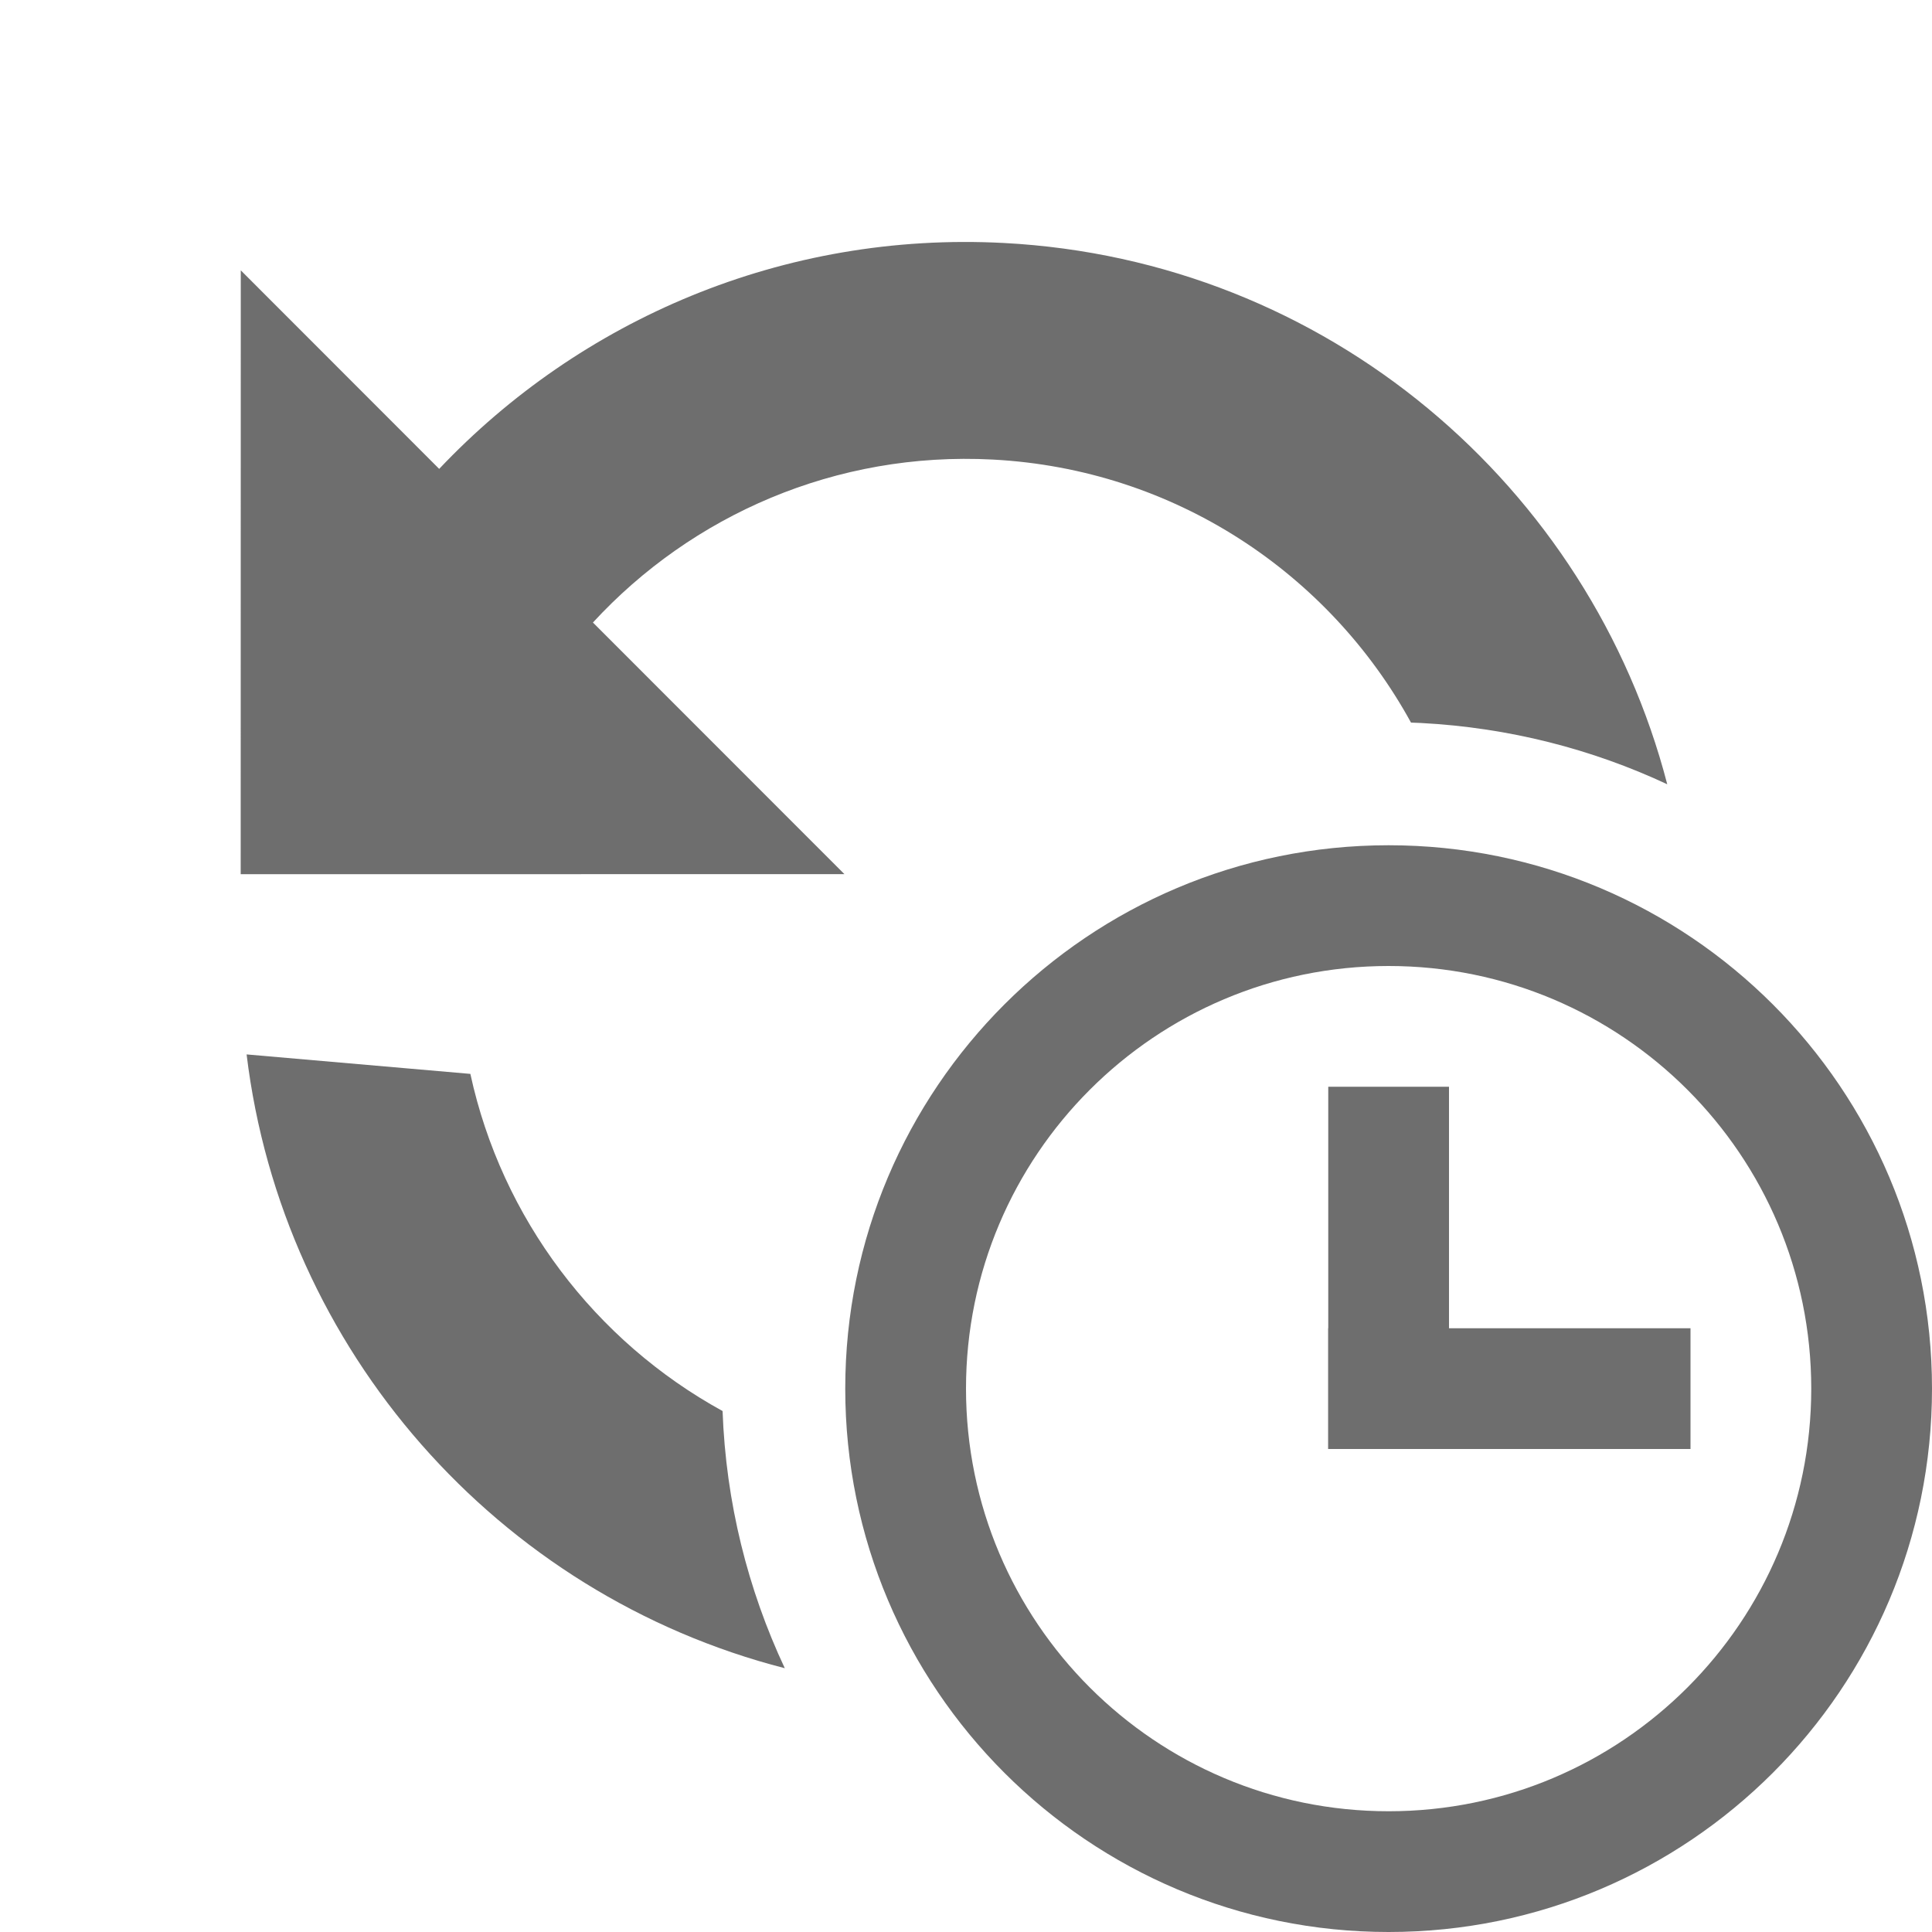
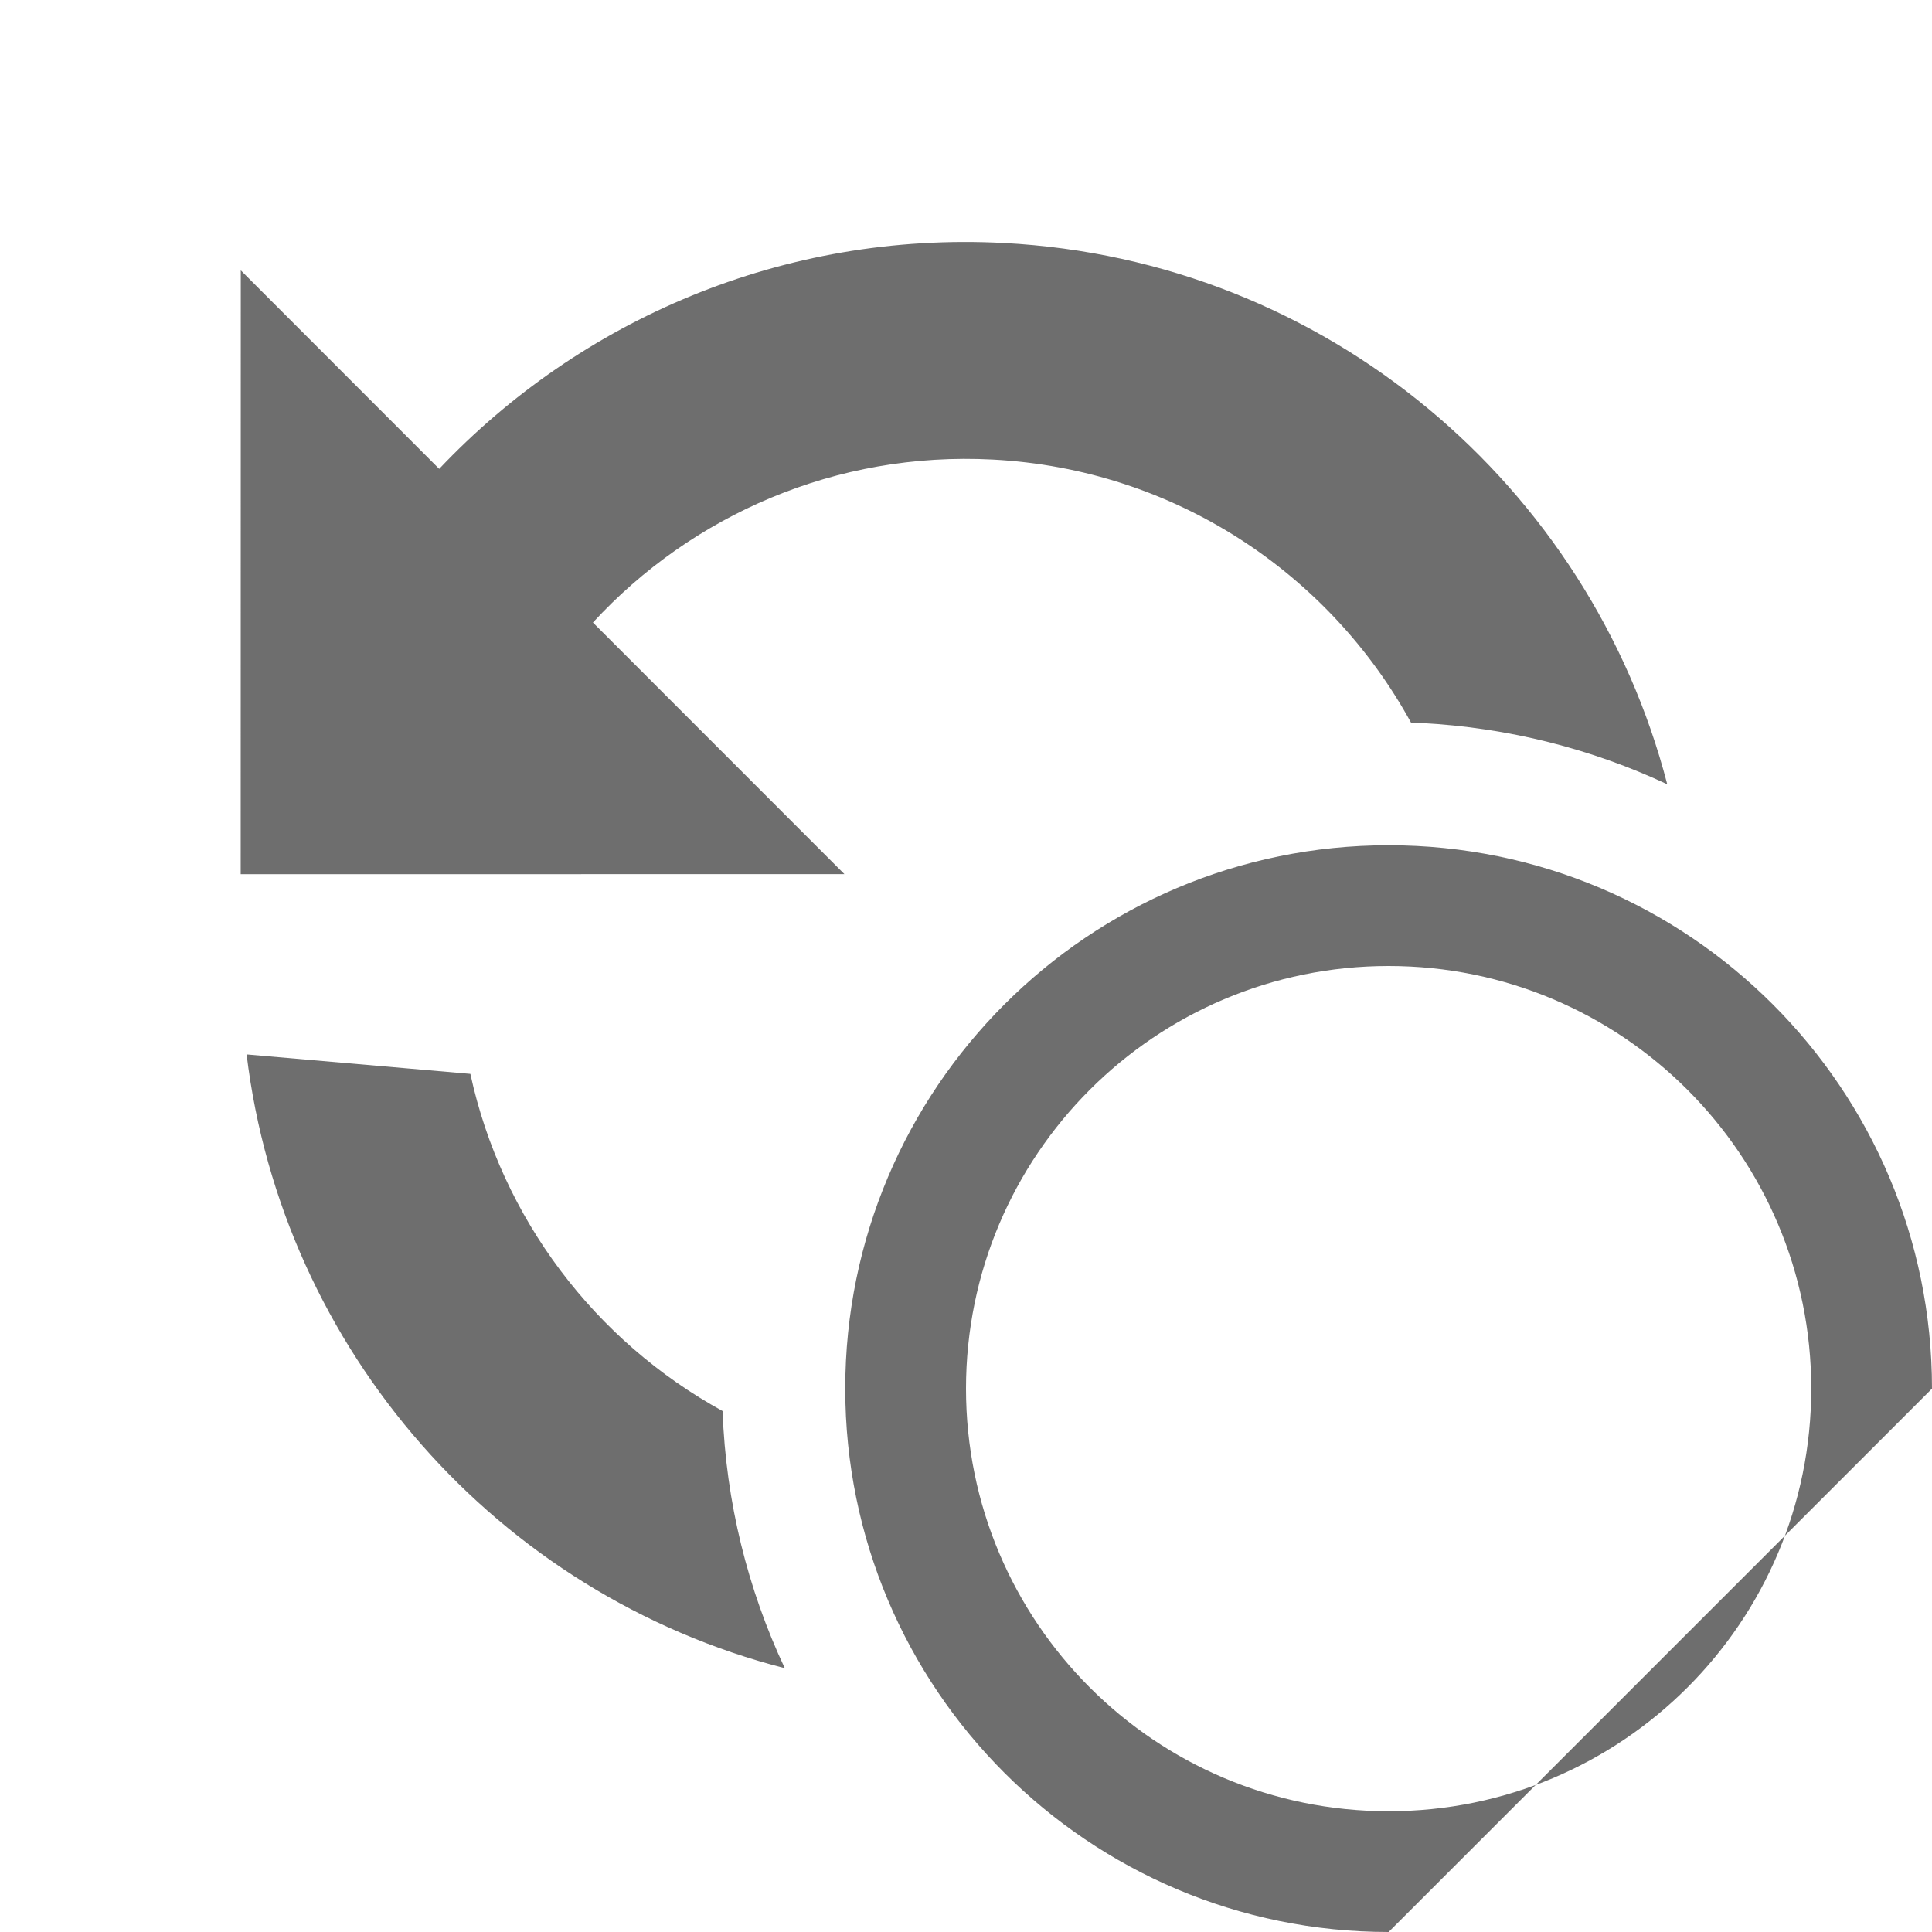
<svg xmlns="http://www.w3.org/2000/svg" width="16" height="16" viewBox="0 0 16 16">
  <g fill="none" fill-rule="evenodd">
-     <rect width="1" height="3" x="12" y="10" fill="#6E6E6E" transform="matrix(0 1 1 0 1 -1)" />
-     <rect width="3" height="1" x="10" y="10" fill="#6E6E6E" transform="matrix(0 1 1 0 1 -1)" />
-     <path fill="#6E6E6E" d="M11.5,15 C13.433,15 15,13.433 15,11.5 C15,9.567 13.433,8 11.5,8 C9.567,8 8,9.567 8,11.5 C8,13.433 9.567,15 11.5,15 Z M11.5,16 C9.015,16 7,13.985 7,11.5 C7,9.015 9.015,7 11.5,7 C13.985,7 16,9.015 16,11.5 C16,13.985 13.985,16 11.5,16 Z" transform="matrix(0 1 1 0 0 0)" />
+     <path fill="#6E6E6E" d="M11.5,15 C13.433,15 15,13.433 15,11.5 C15,9.567 13.433,8 11.5,8 C9.567,8 8,9.567 8,11.5 C8,13.433 9.567,15 11.5,15 Z M11.5,16 C9.015,16 7,13.985 7,11.5 C7,9.015 9.015,7 11.5,7 C13.985,7 16,9.015 16,11.5 Z" transform="matrix(0 1 1 0 0 0)" />
    <path fill="#6E6E6E" d="M6.809,13.871 C4.401,13.385 2.516,11.457 2.092,9.028 L3.951,9.092 C4.273,10.274 5.099,11.248 6.183,11.771 C6.25,12.525 6.469,13.235 6.809,13.871 Z M13.724,6.178 C13.087,5.92 12.391,5.778 11.661,5.778 C11.633,5.778 11.606,5.779 11.578,5.779 C10.838,4.582 9.514,3.785 8.004,3.785 C6.702,3.785 5.539,4.377 4.769,5.306 L6.958,7.278 L1.965,7.54 L1.704,2.546 L3.431,4.102 C4.532,2.809 6.171,1.989 8.002,1.989 C10.685,1.989 12.956,3.75 13.724,6.178 Z" transform="rotate(3 7.714 7.93)" />
  </g>
</svg>